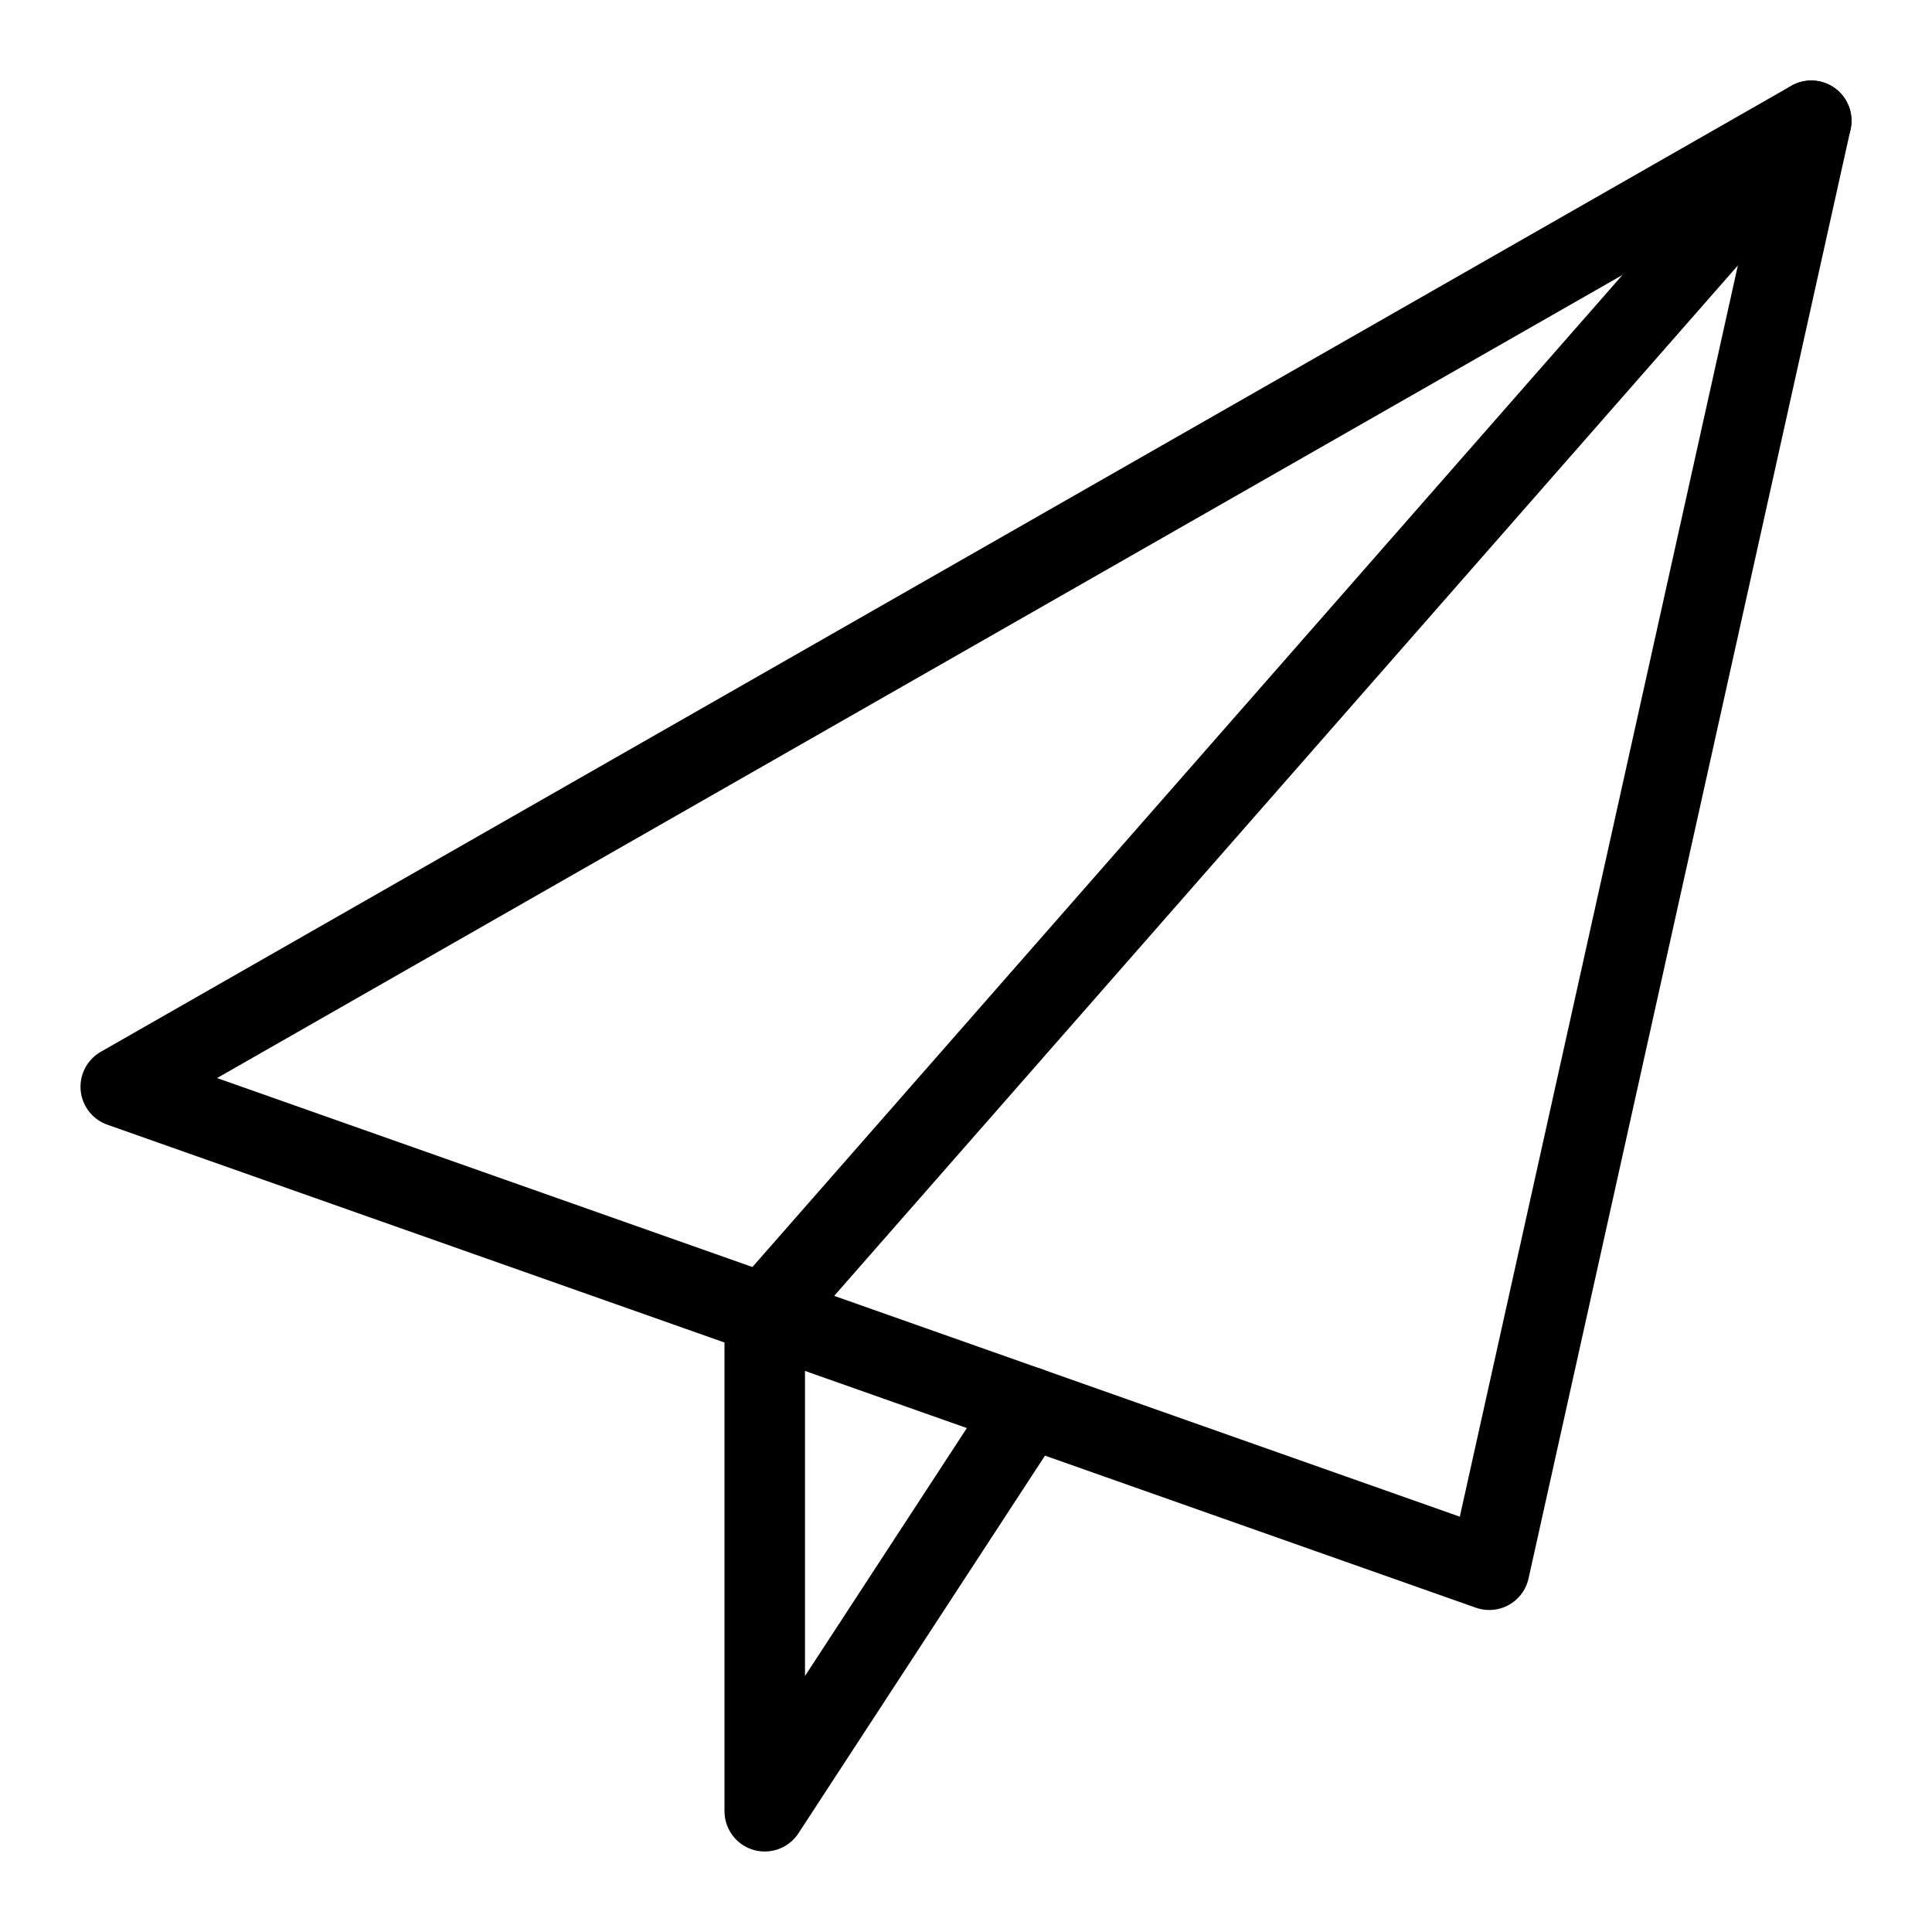
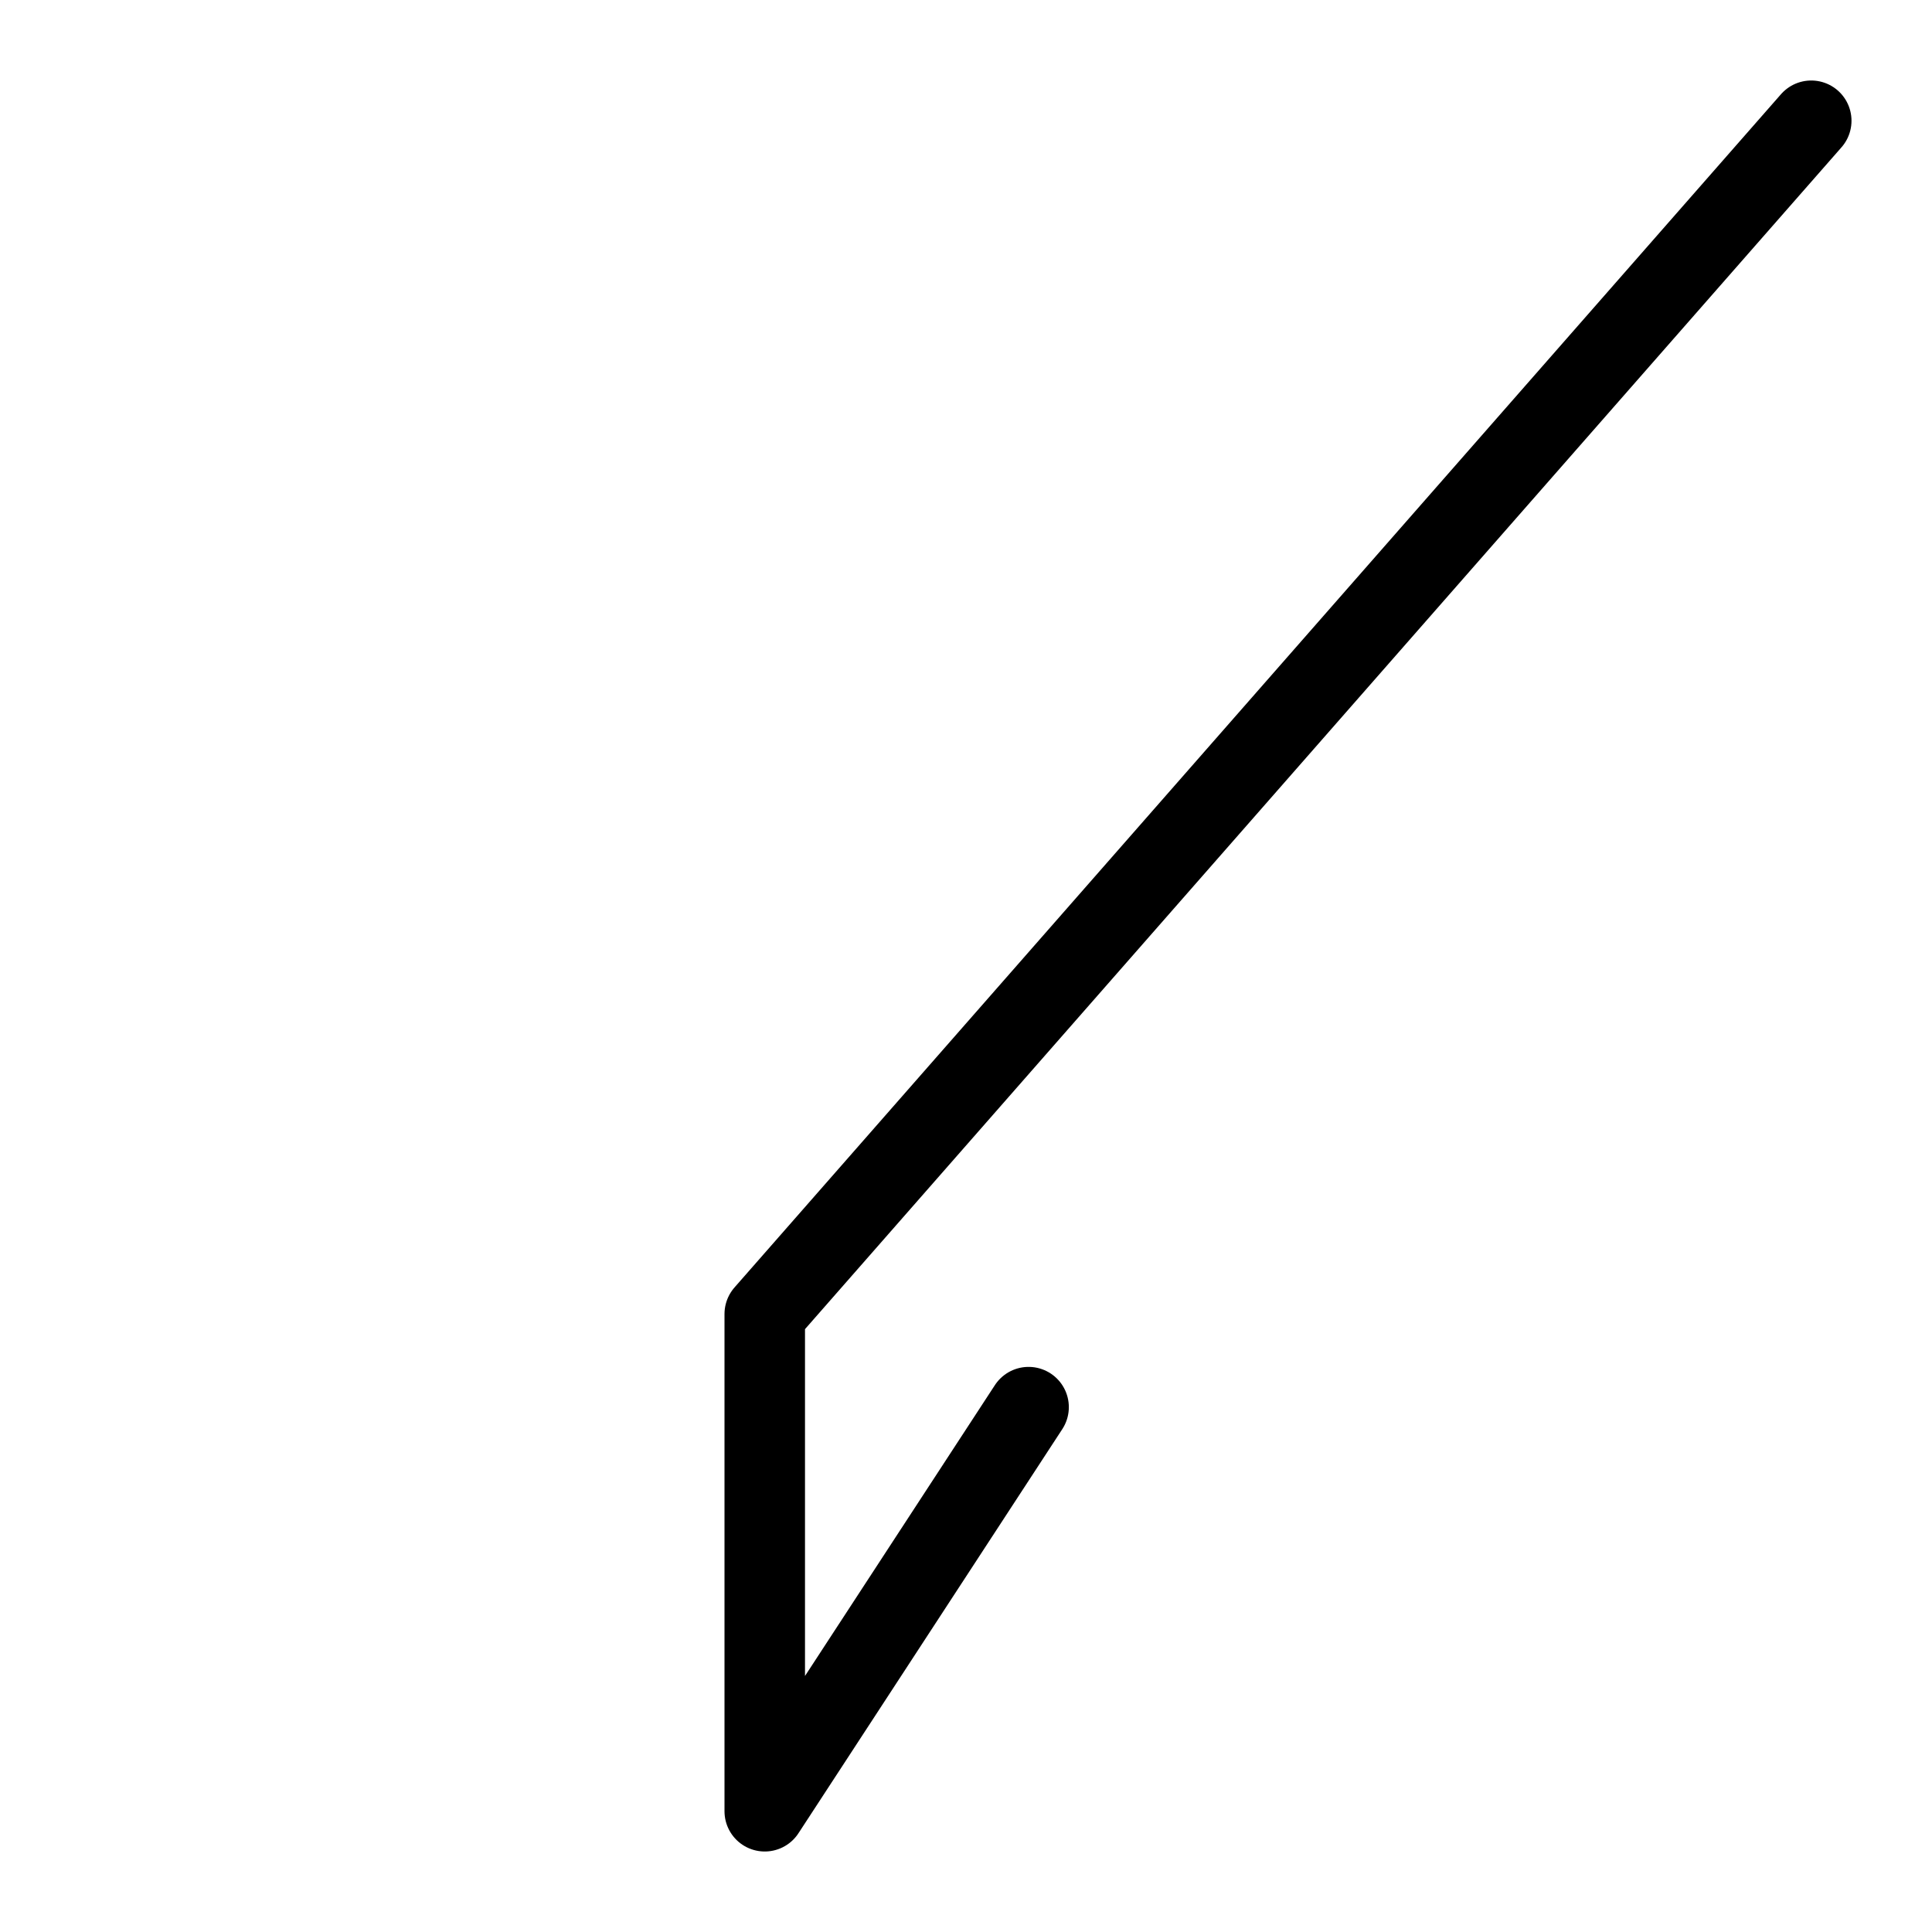
<svg xmlns="http://www.w3.org/2000/svg" width="48px" height="48px" viewBox="0 0 48 48" version="1.1">
  <title>Decorative icons/email/plane-sent</title>
  <g id="Decorative-icons/email/plane-sent" stroke="none" stroke-width="1" fill="none" fill-rule="evenodd" stroke-linecap="round" stroke-linejoin="round">
-     <polygon id="Stroke-108" stroke="#000000" stroke-width="2" points="37 39 45 3 3 27" />
    <polyline id="Stroke-109" stroke="#000000" stroke-width="2" points="45 3 19 32.646 19 45 25.555 34.96" />
  </g>
</svg>